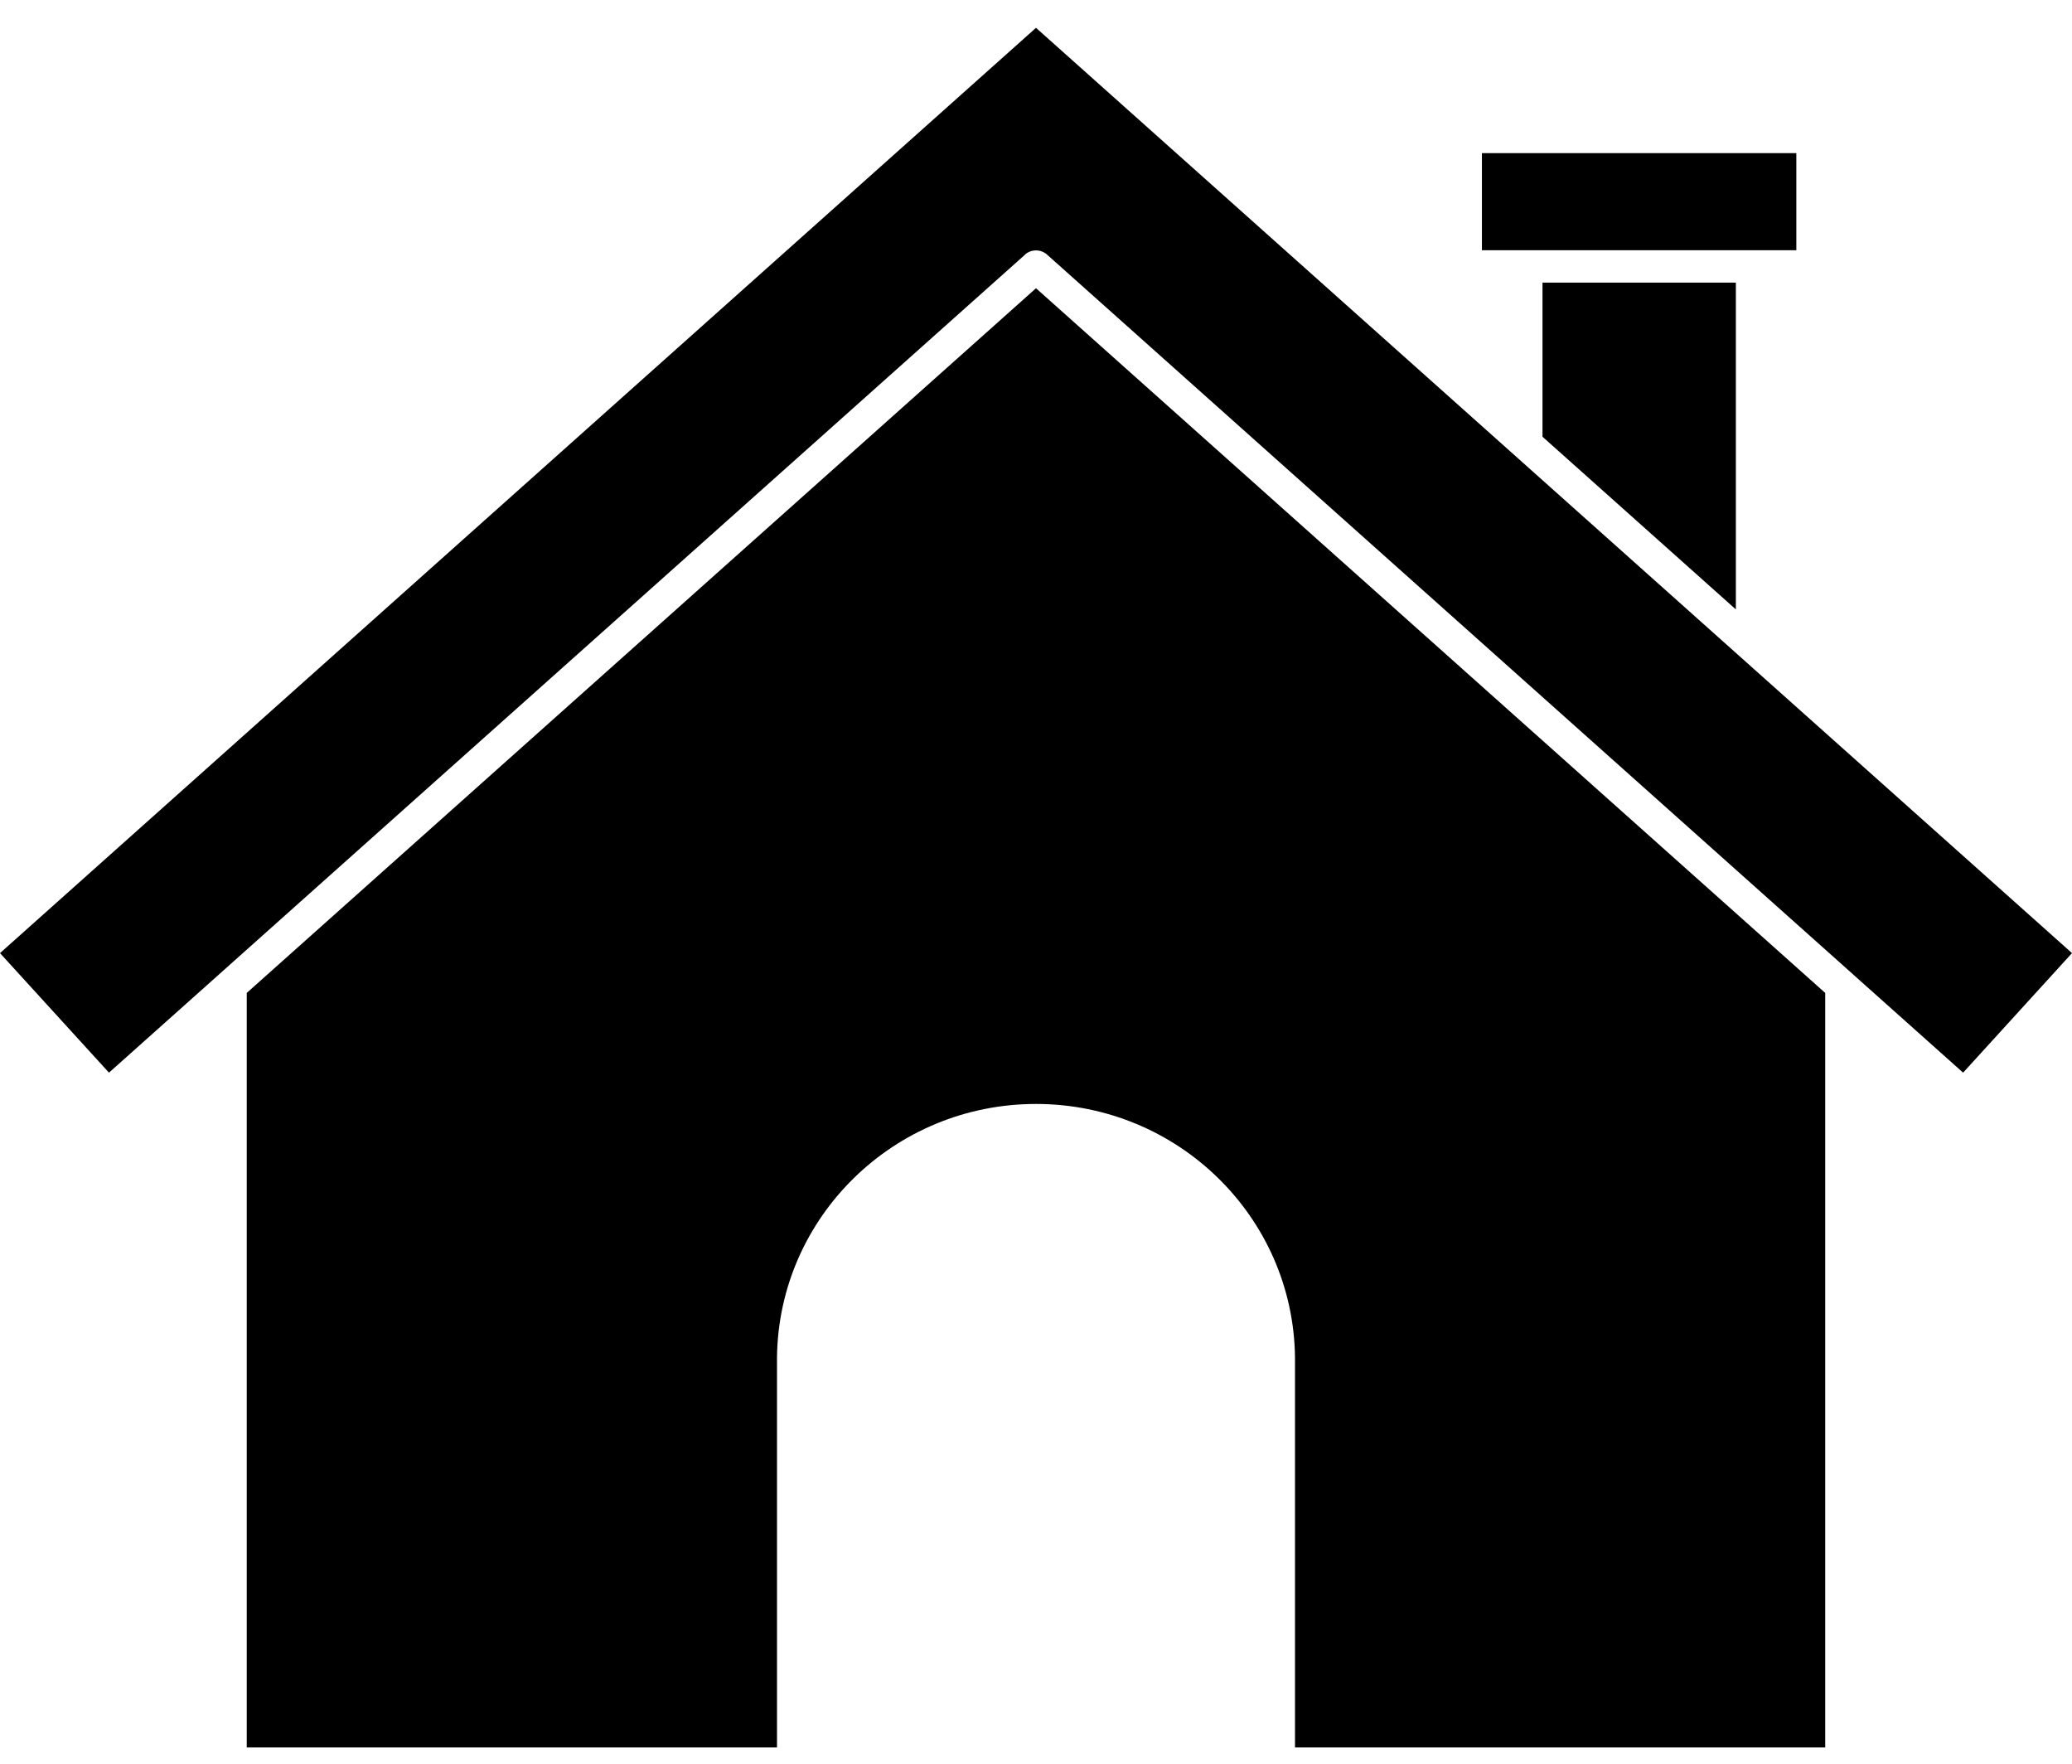
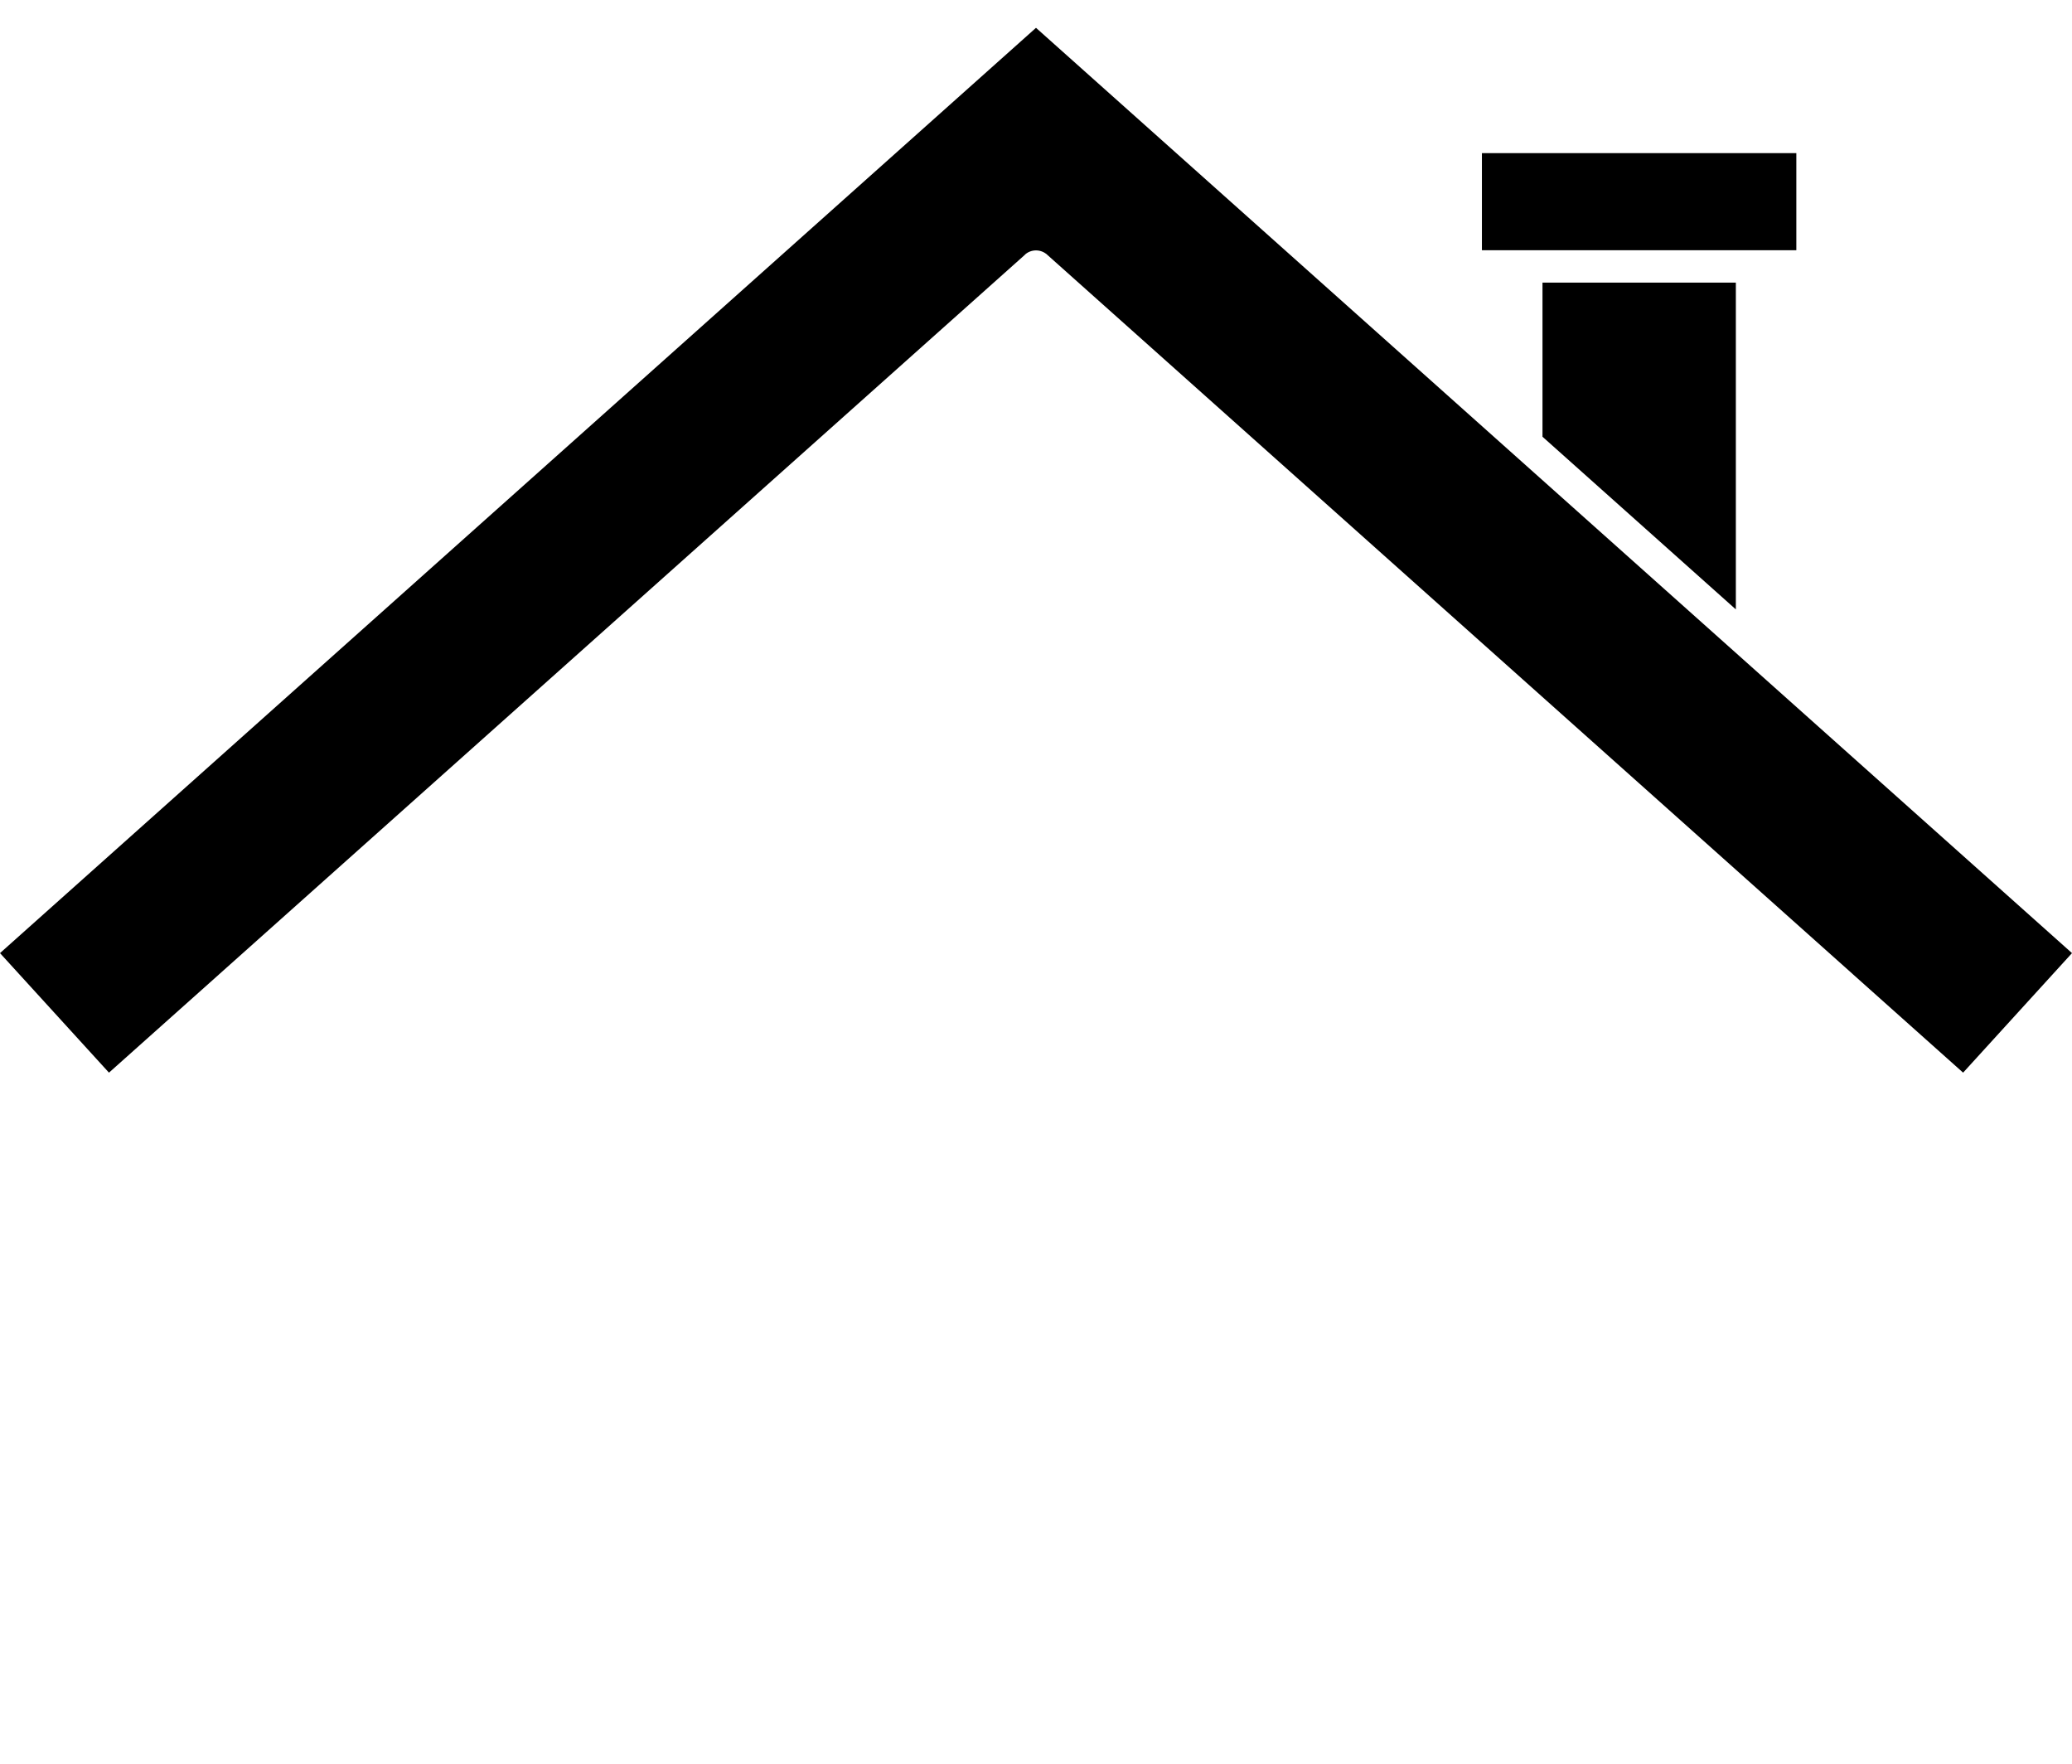
<svg xmlns="http://www.w3.org/2000/svg" width="47" height="40" viewBox="0 0 47 40" fill="none">
-   <path d="M5.597 22.519V39.631H17.625V30.783C17.663 27.6 20.283 25.037 23.5 25.037C26.717 25.037 29.337 27.6 29.375 30.783V39.631H41.402V22.519L23.5 6.537L5.597 22.519Z" fill="black" />
  <path d="M33.615 3.473H40.747V5.675H33.615V3.473Z" fill="black" />
-   <path d="M39.375 13.821V6.409H34.989V9.905L39.375 13.821Z" fill="black" />
+   <path d="M39.375 13.821V6.409H34.989V9.905L39.375 13.821" fill="black" />
  <path d="M0 21.616L2.472 24.327L4.967 22.1L4.971 22.096L23.252 5.775V5.772C23.393 5.648 23.607 5.648 23.748 5.772L42.029 22.094L42.035 22.1L44.53 24.327L47 21.616L23.5 0.631L0 21.616Z" fill="black" />
</svg>